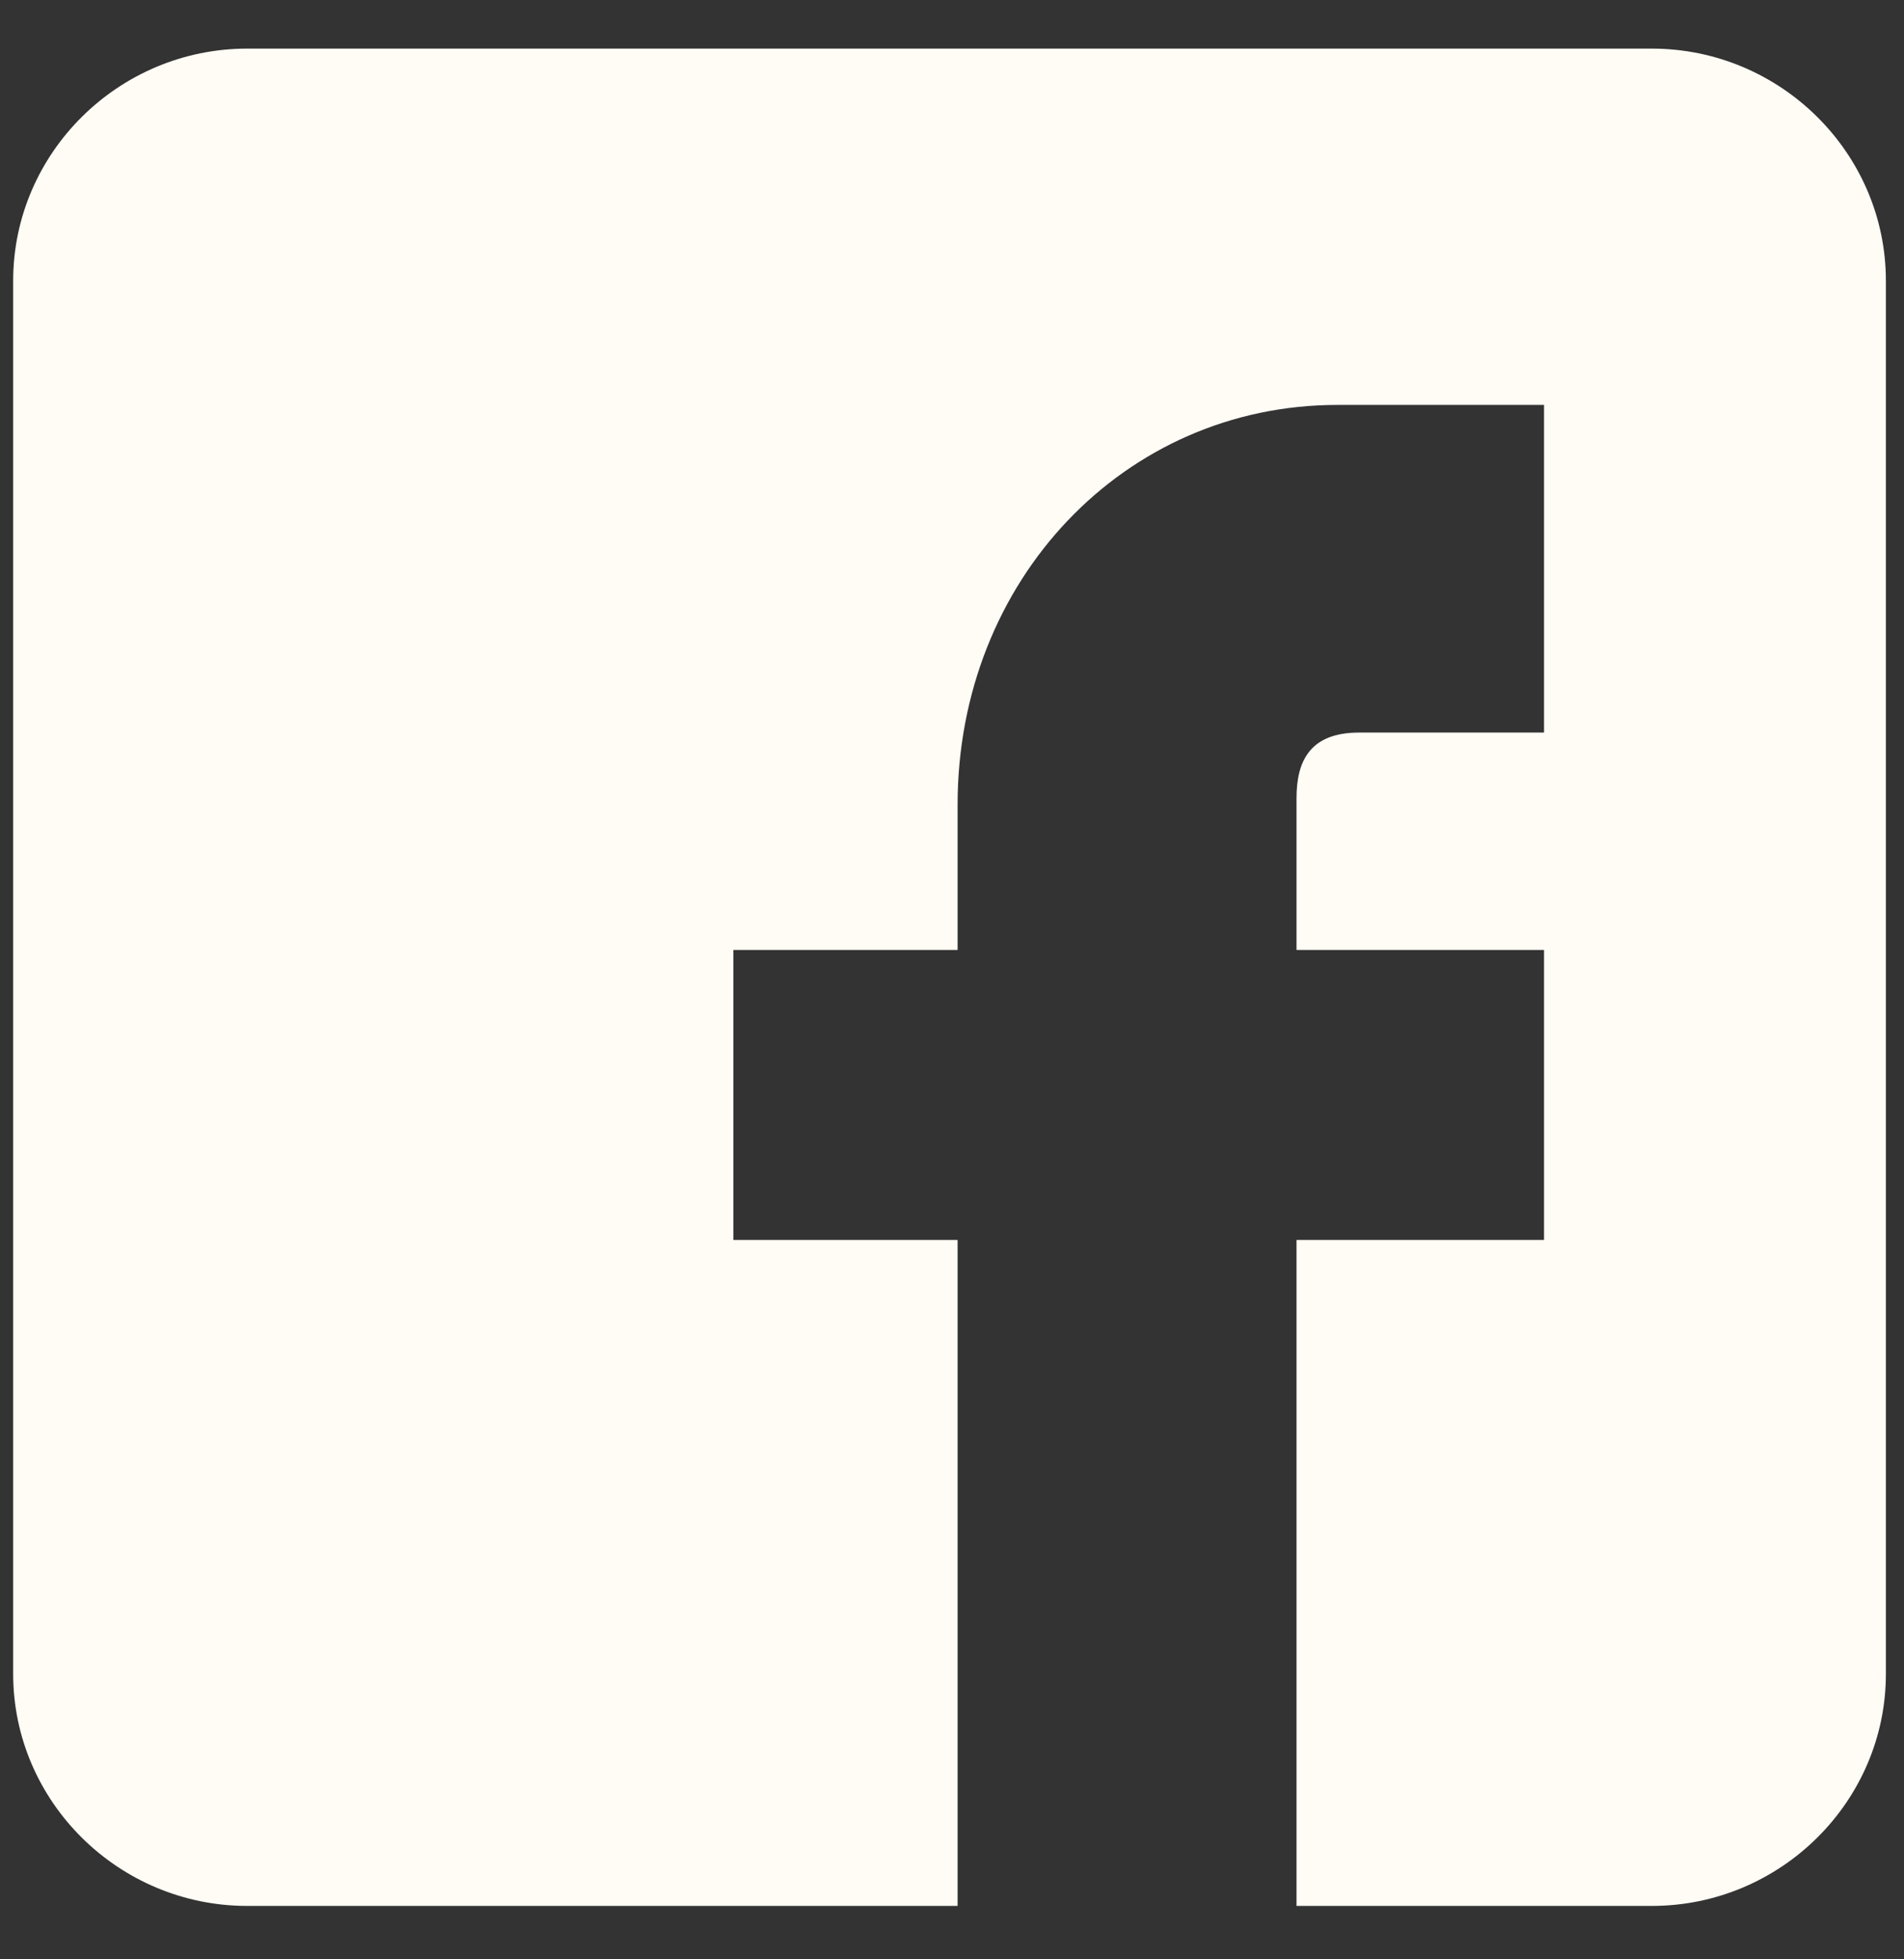
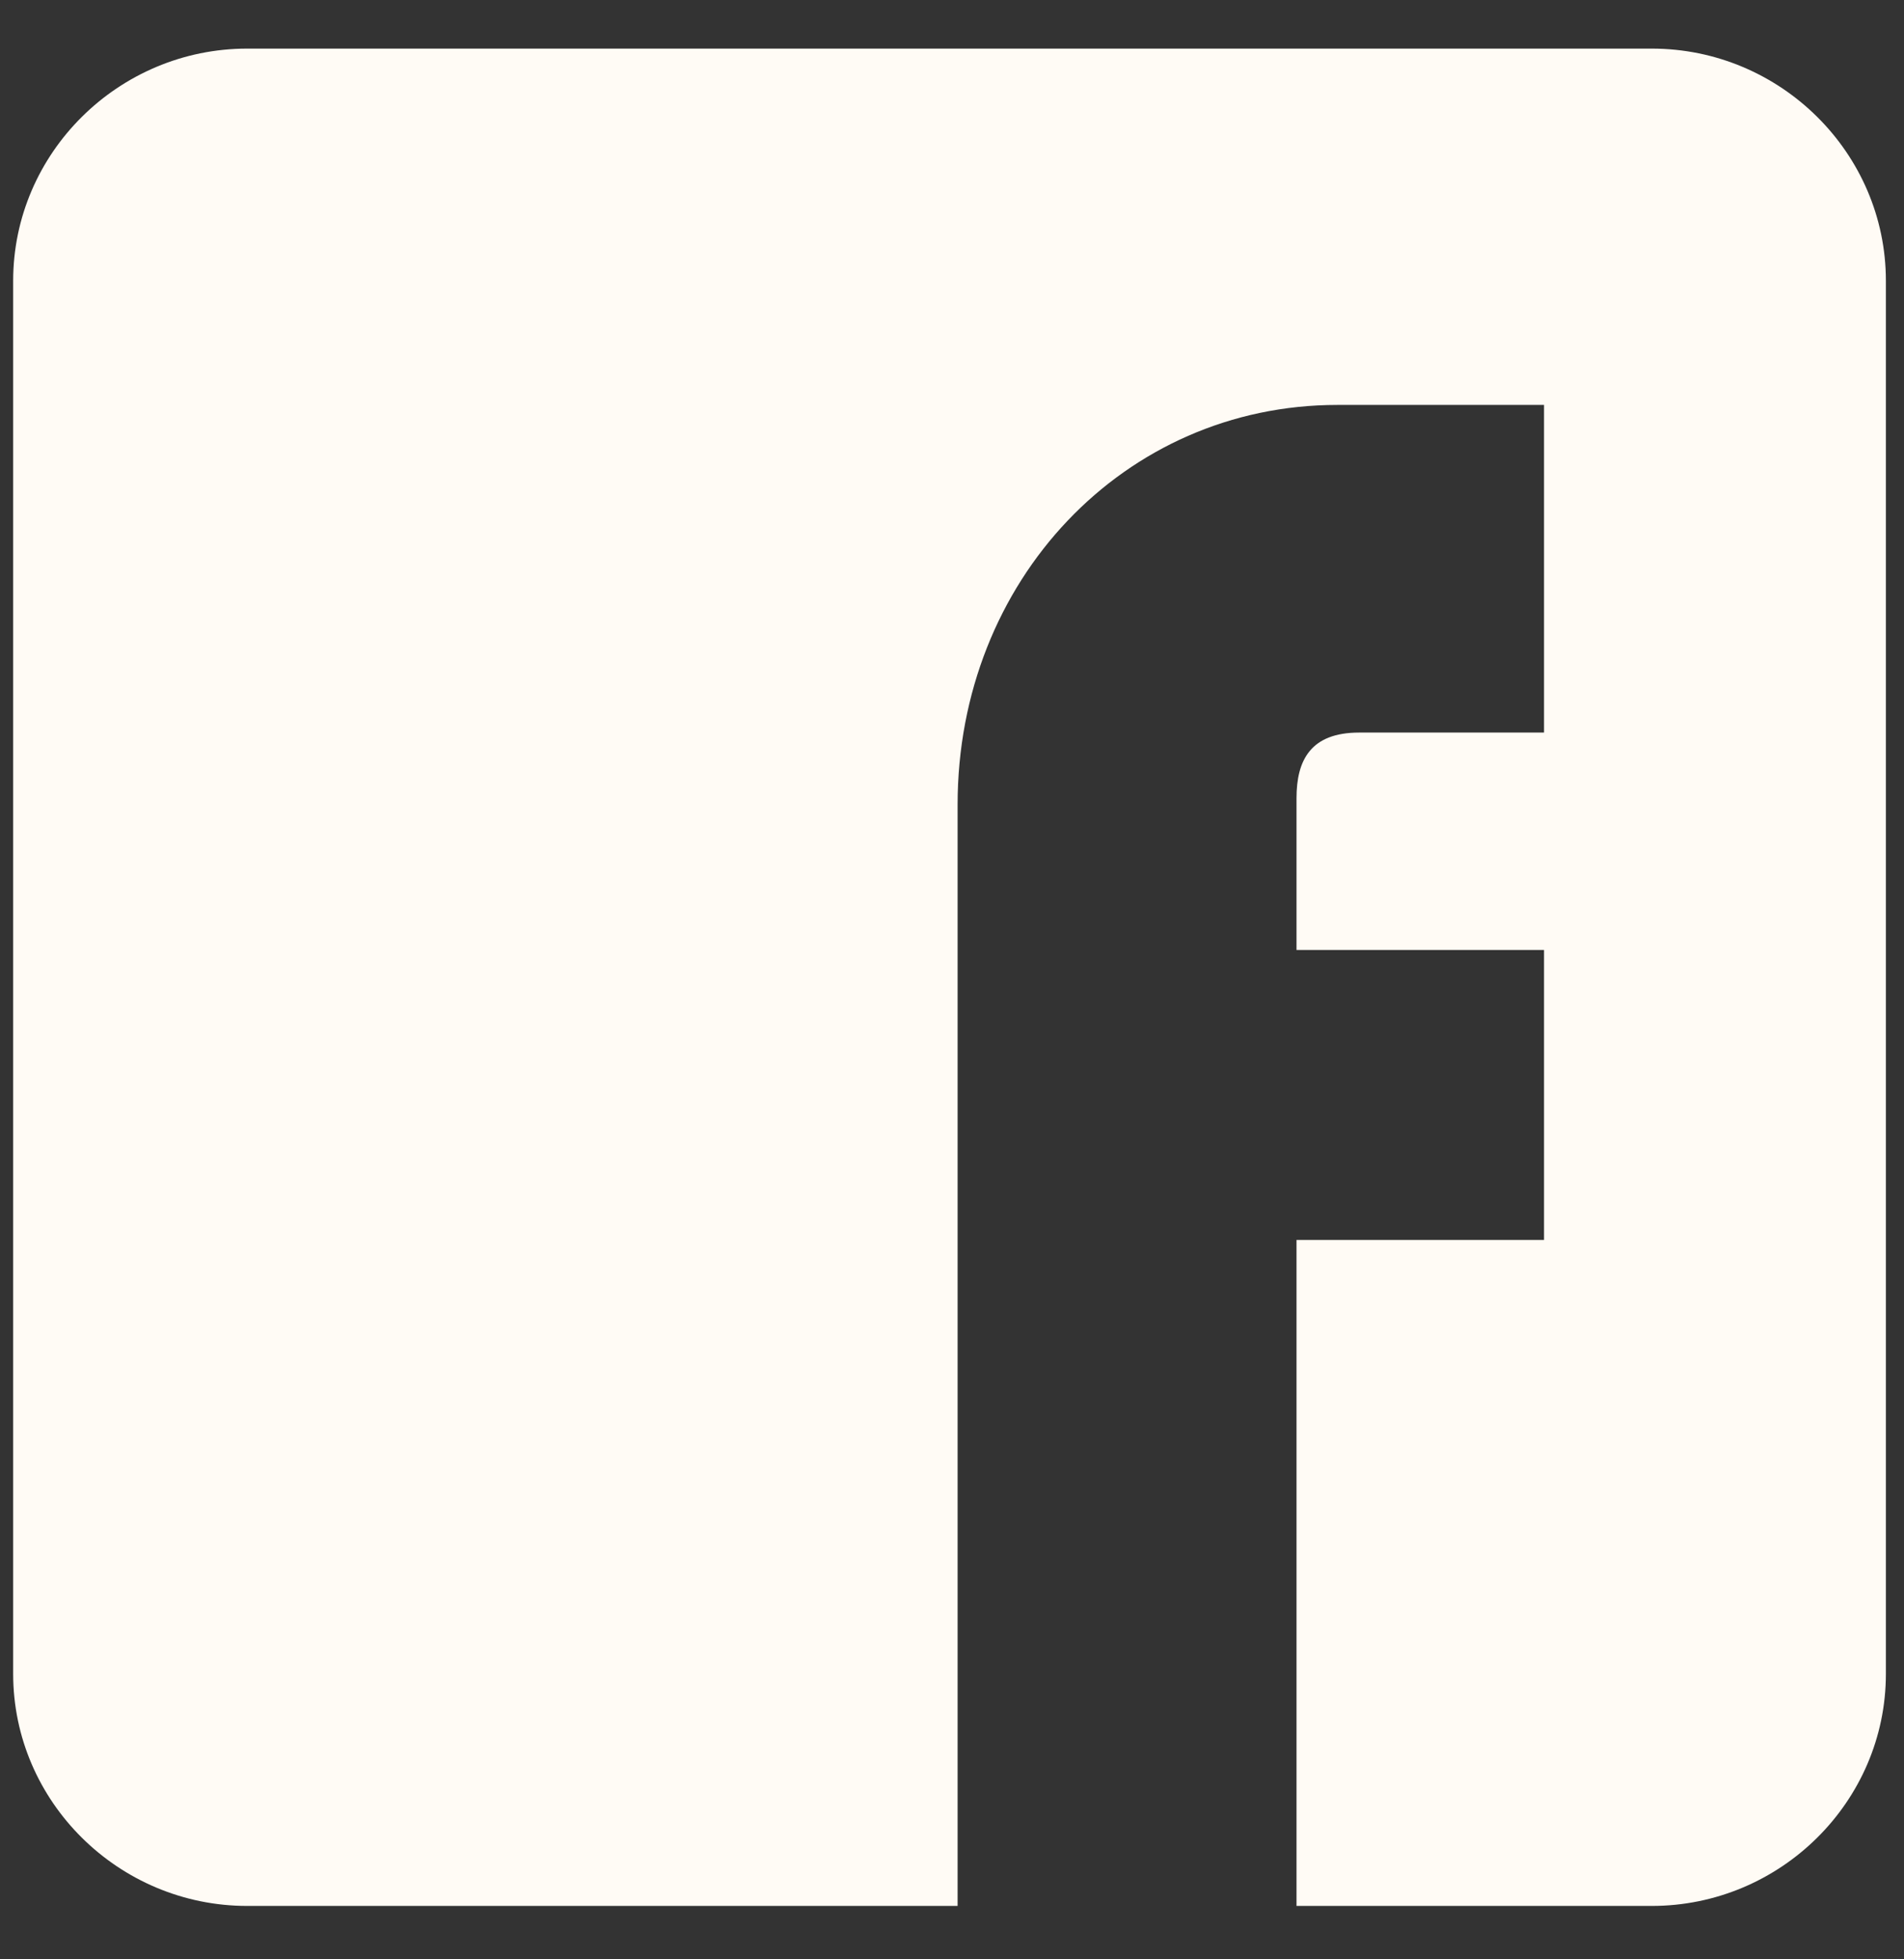
<svg xmlns="http://www.w3.org/2000/svg" width="35" height="36" viewBox="0 0 35 36" fill="none">
  <rect x="0" y="0" width="35" height="36" fill="#333333" stroke="none" />
-   <path fill-rule="evenodd" clip-rule="evenodd" d="M30.363 0.893H4.545C2.179 0.893 0.242 2.812 0.242 5.159V30.756C0.242 33.101 2.179 35.019 4.545 35.019H17.603V22.783H13.481V17.454H17.603V14.783C17.603 10.664 20.669 7.44 24.583 7.44H28.383V13.46H24.984C24.094 13.46 23.833 13.966 23.833 14.665V17.454H28.383V22.783H23.833V35.019H30.363C32.73 35.019 34.667 33.101 34.667 30.756V5.159C34.667 2.812 32.73 0.893 30.363 0.893Z" fill="#FFFBF5" />
+   <path fill-rule="evenodd" clip-rule="evenodd" d="M30.363 0.893H4.545C2.179 0.893 0.242 2.812 0.242 5.159V30.756C0.242 33.101 2.179 35.019 4.545 35.019H17.603V22.783V17.454H17.603V14.783C17.603 10.664 20.669 7.44 24.583 7.44H28.383V13.46H24.984C24.094 13.46 23.833 13.966 23.833 14.665V17.454H28.383V22.783H23.833V35.019H30.363C32.73 35.019 34.667 33.101 34.667 30.756V5.159C34.667 2.812 32.73 0.893 30.363 0.893Z" fill="#FFFBF5" />
</svg>